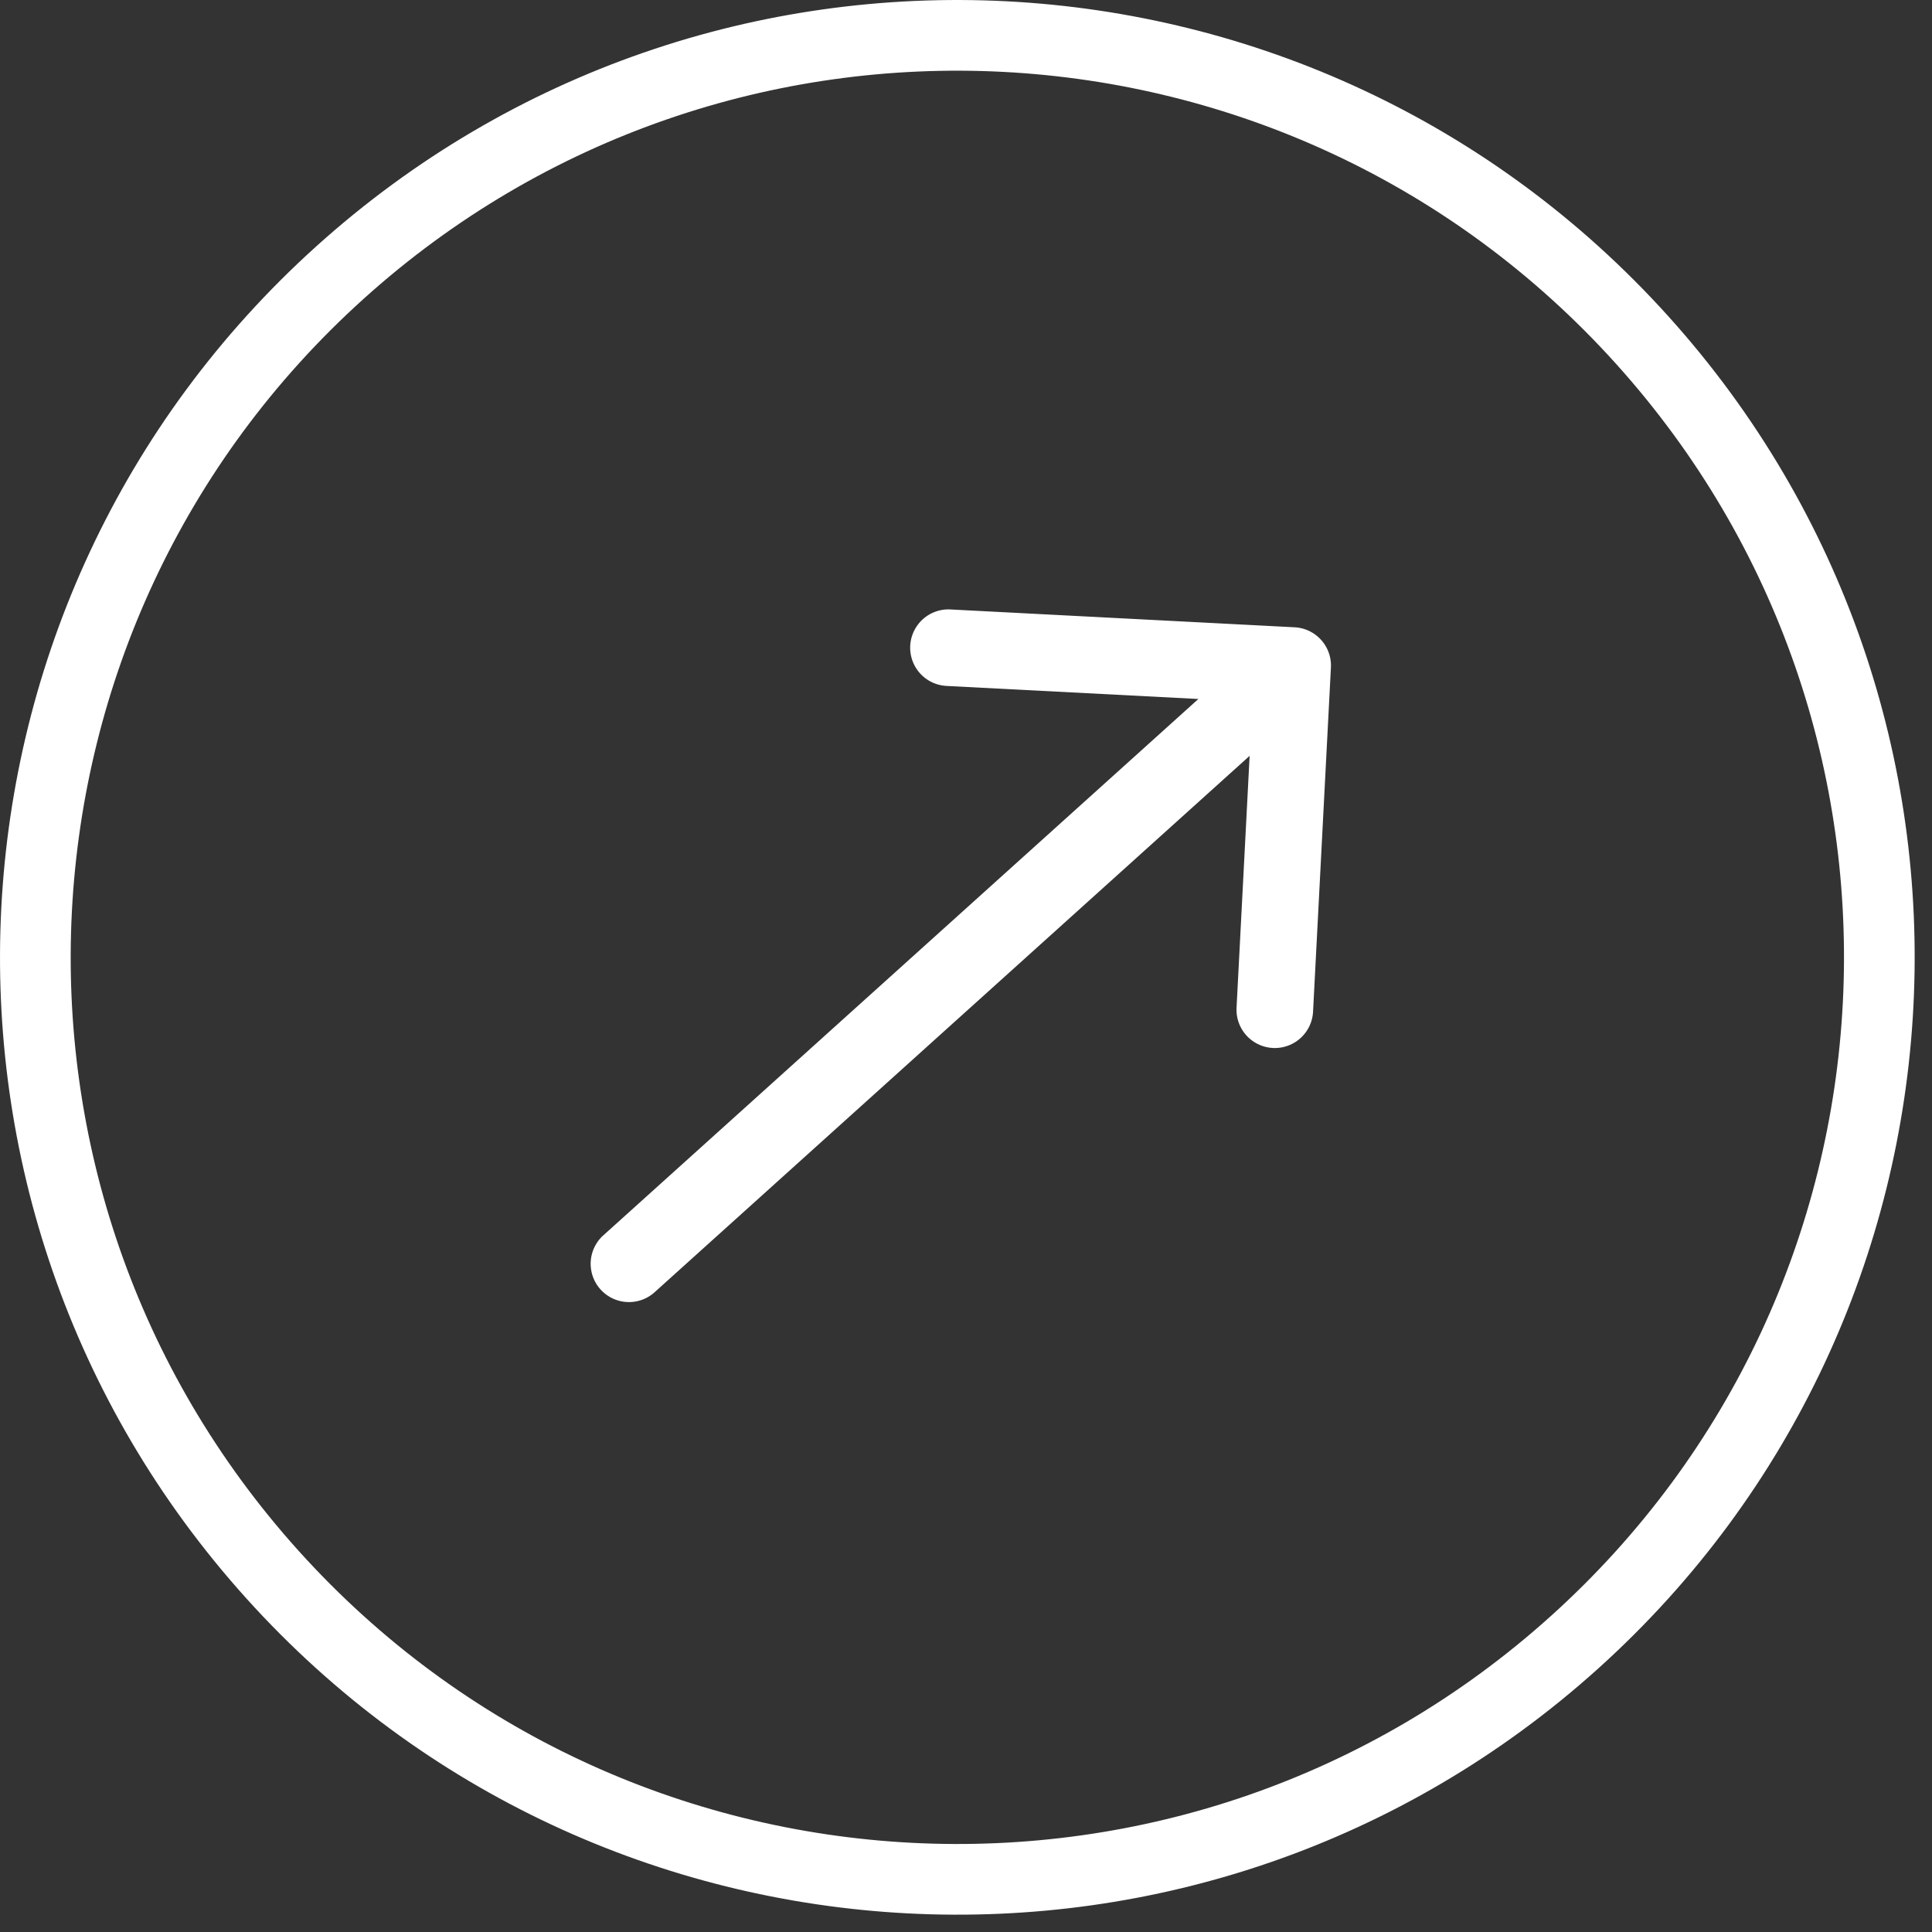
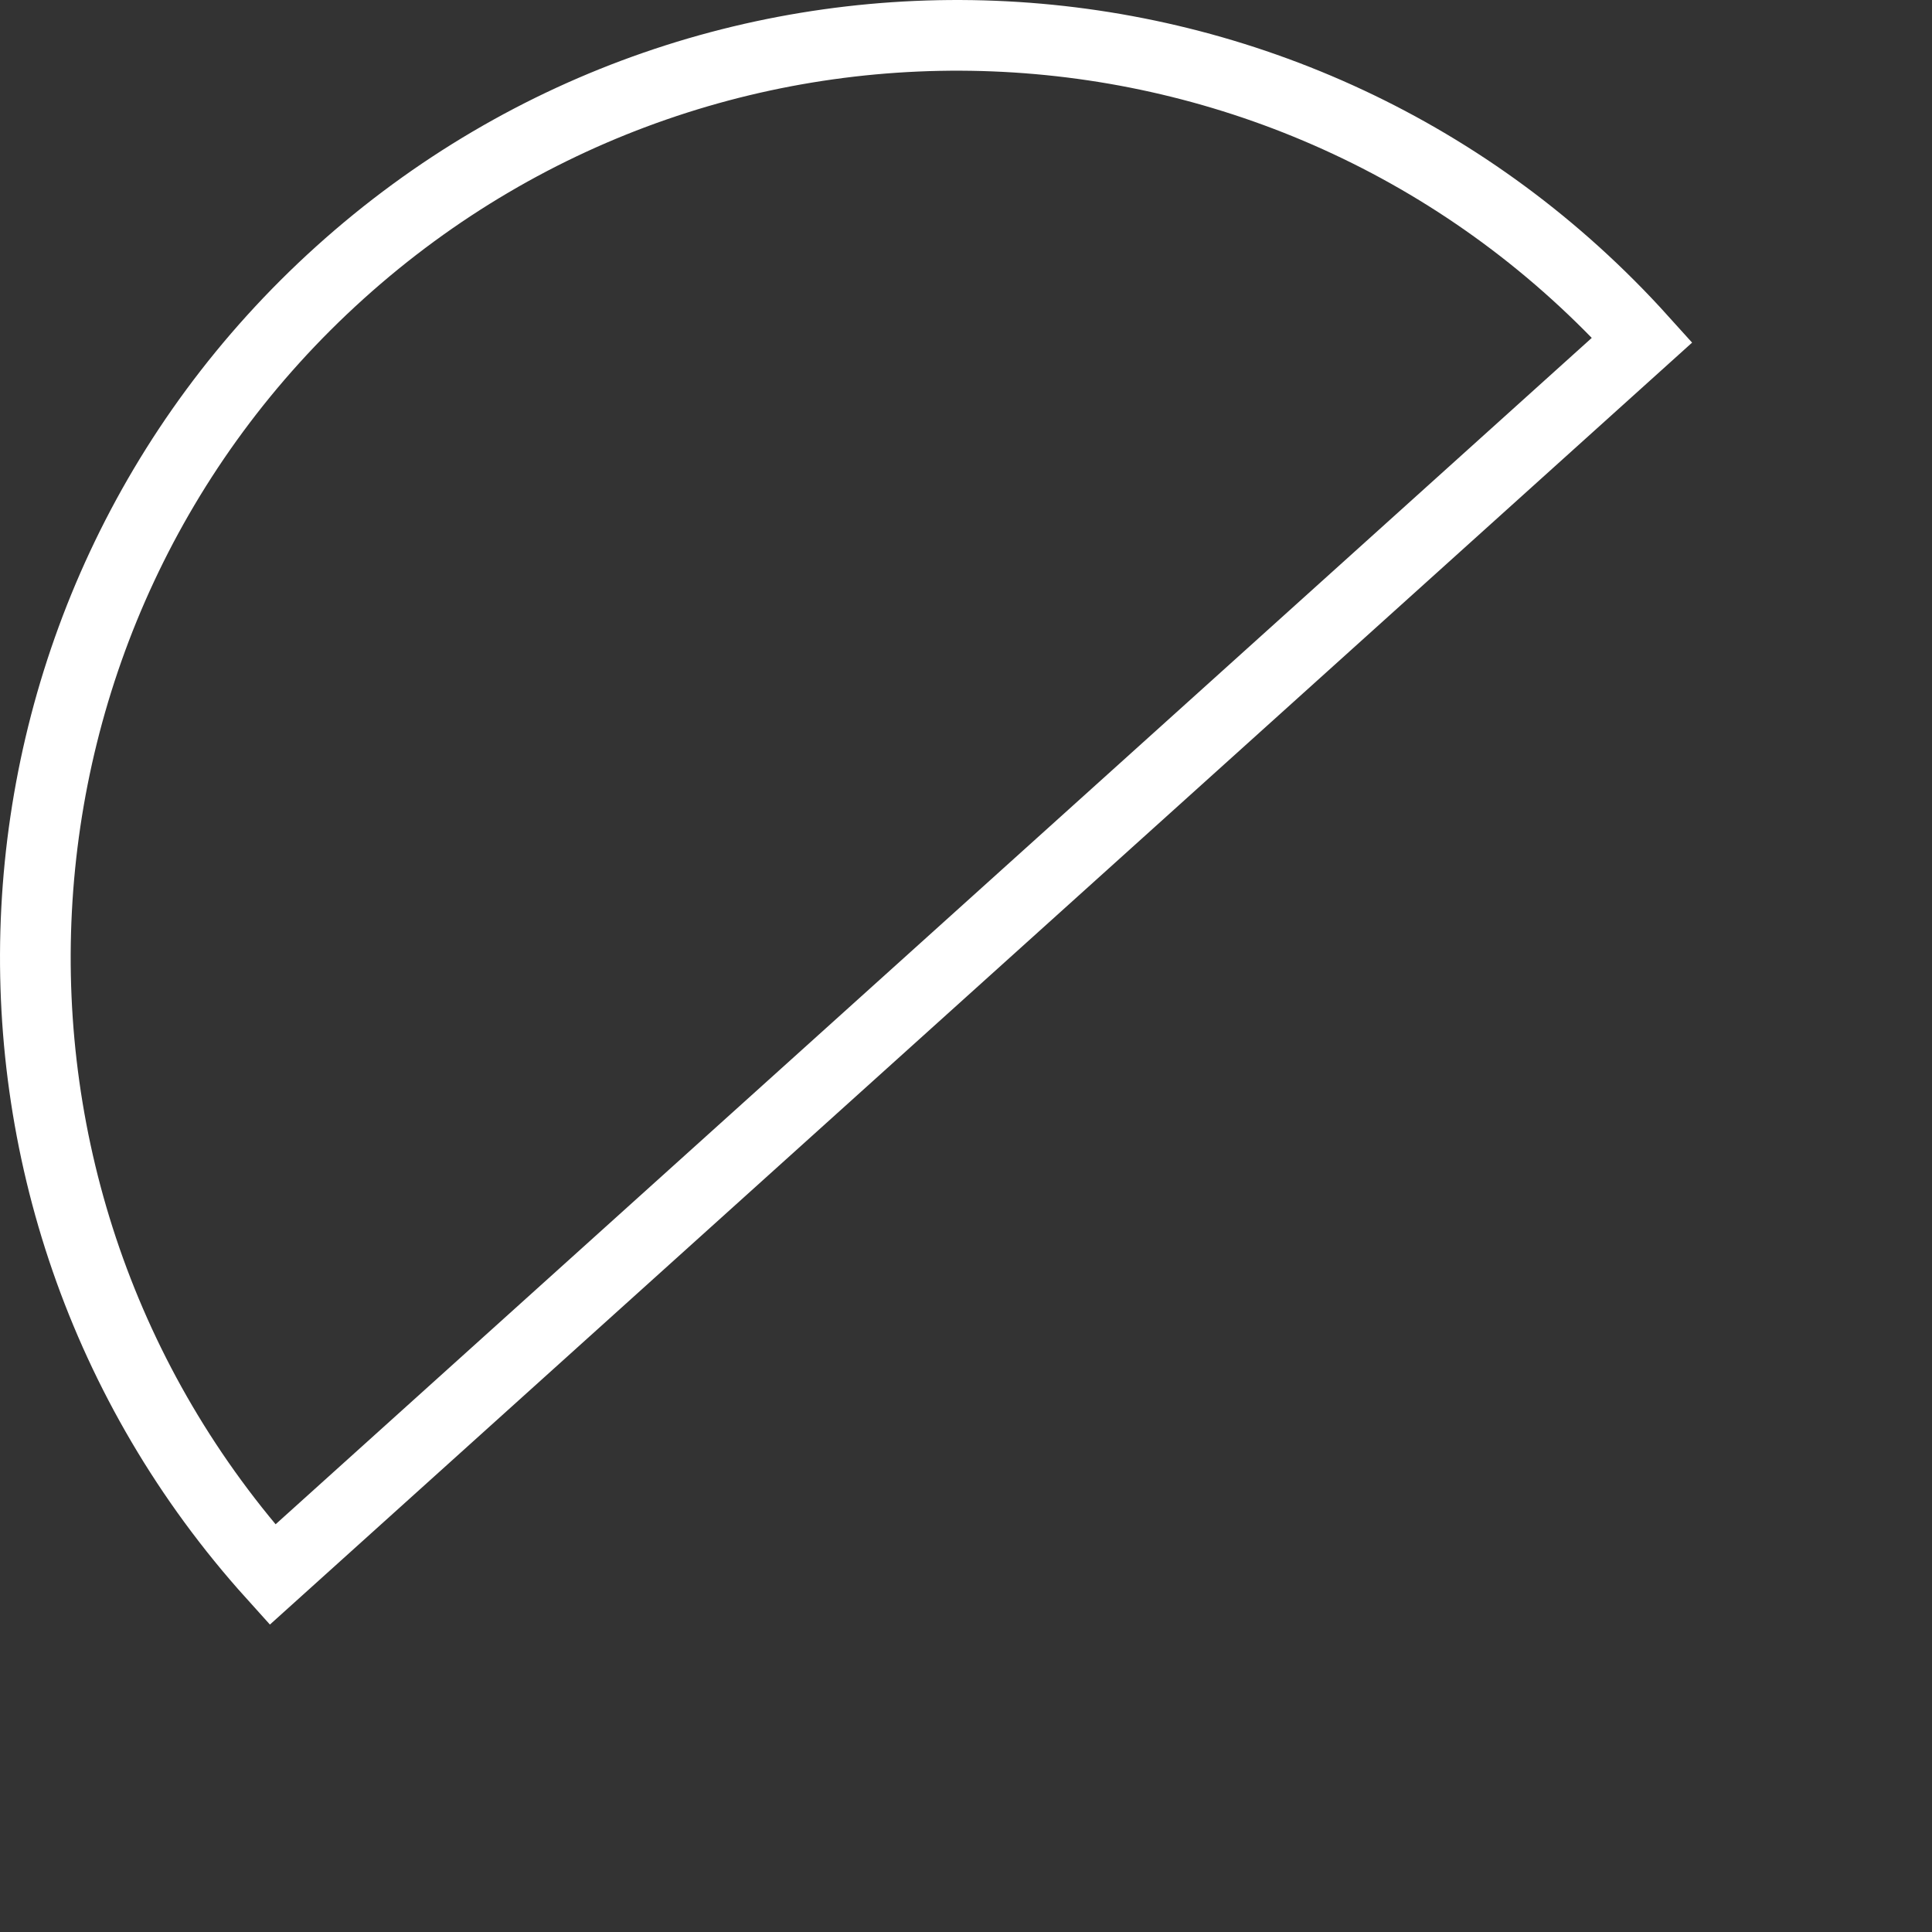
<svg xmlns="http://www.w3.org/2000/svg" width="82" height="82" fill="none">
  <rect width="100%" height="100%" fill="#333333" stroke="none" />
-   <path d="M11.566 66.833C-2.904 50.78-1.62 26.036 14.432 11.566 30.485-2.904 55.229-1.62 69.699 14.432c14.47 16.053 13.187 40.797-2.866 55.267-16.053 14.47-40.797 13.187-55.267-2.866Z" stroke="#fff" stroke-width="3" />
-   <path d="M27.784 54.846a1.625 1.625 0 1 1-2.177-2.415l2.177 2.415Zm27.164-28.222c.897.047 1.586.811 1.54 1.707L55.73 42.94a1.625 1.625 0 0 1-3.247-.169l.674-12.985-12.985-.673a1.625 1.625 0 1 1 .168-3.246l14.608.757Zm-29.34 25.807 28.168-25.39 2.176 2.413-28.168 25.392-2.177-2.415Z" fill="#fff" />
+   <path d="M11.566 66.833C-2.904 50.78-1.62 26.036 14.432 11.566 30.485-2.904 55.229-1.62 69.699 14.432Z" stroke="#fff" stroke-width="3" />
</svg>